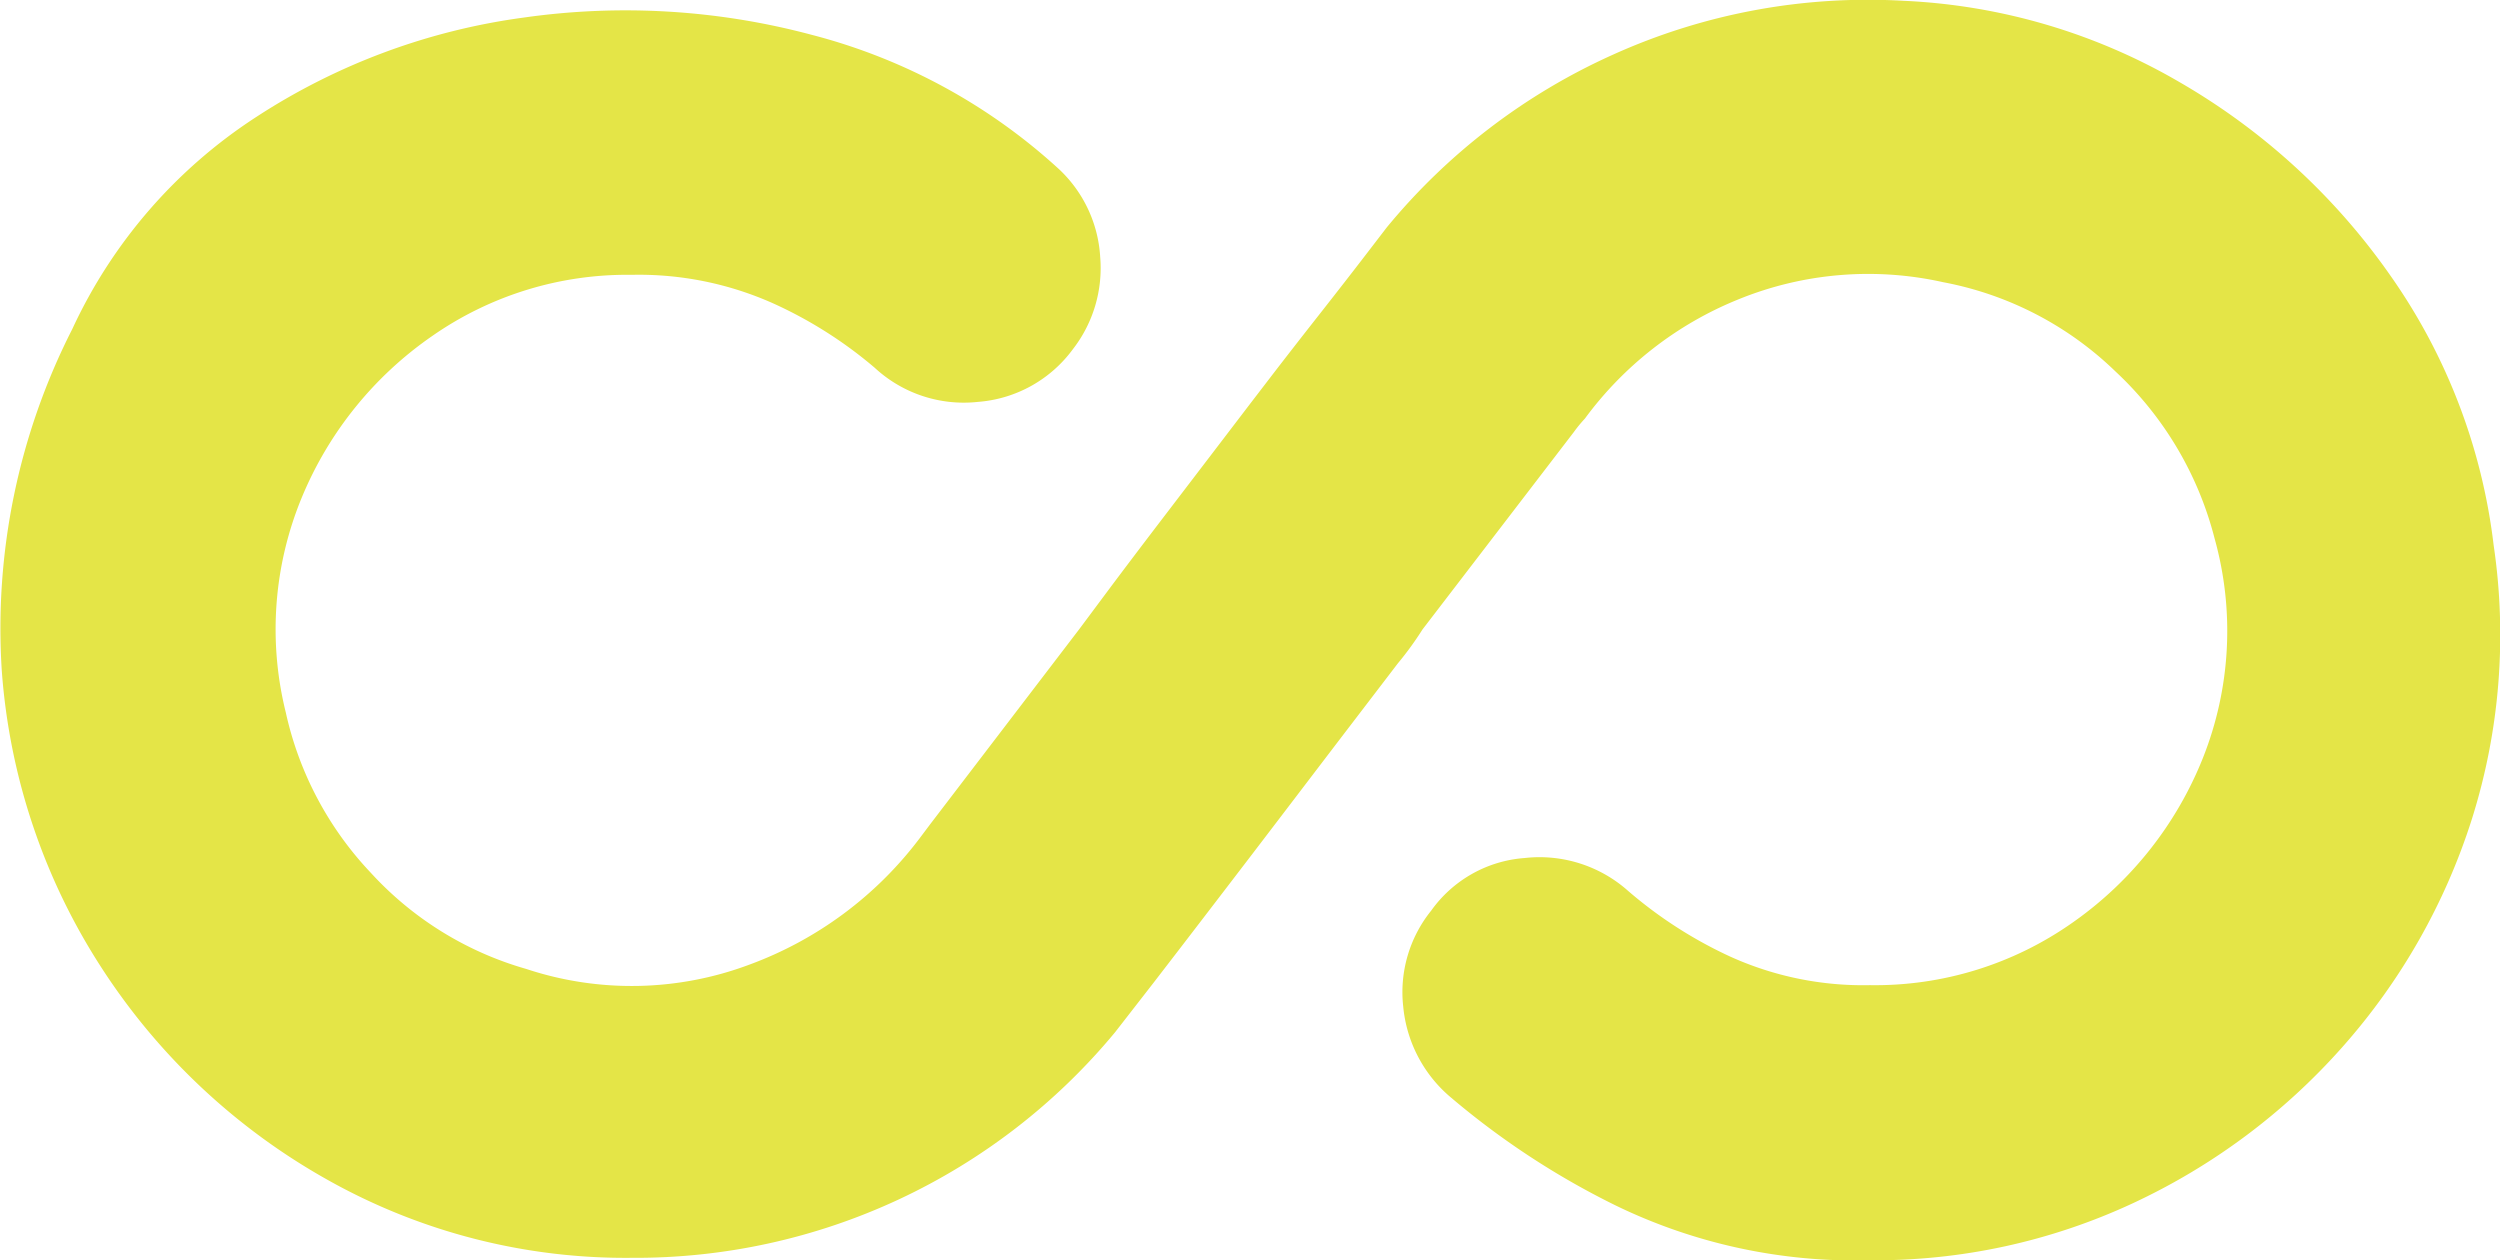
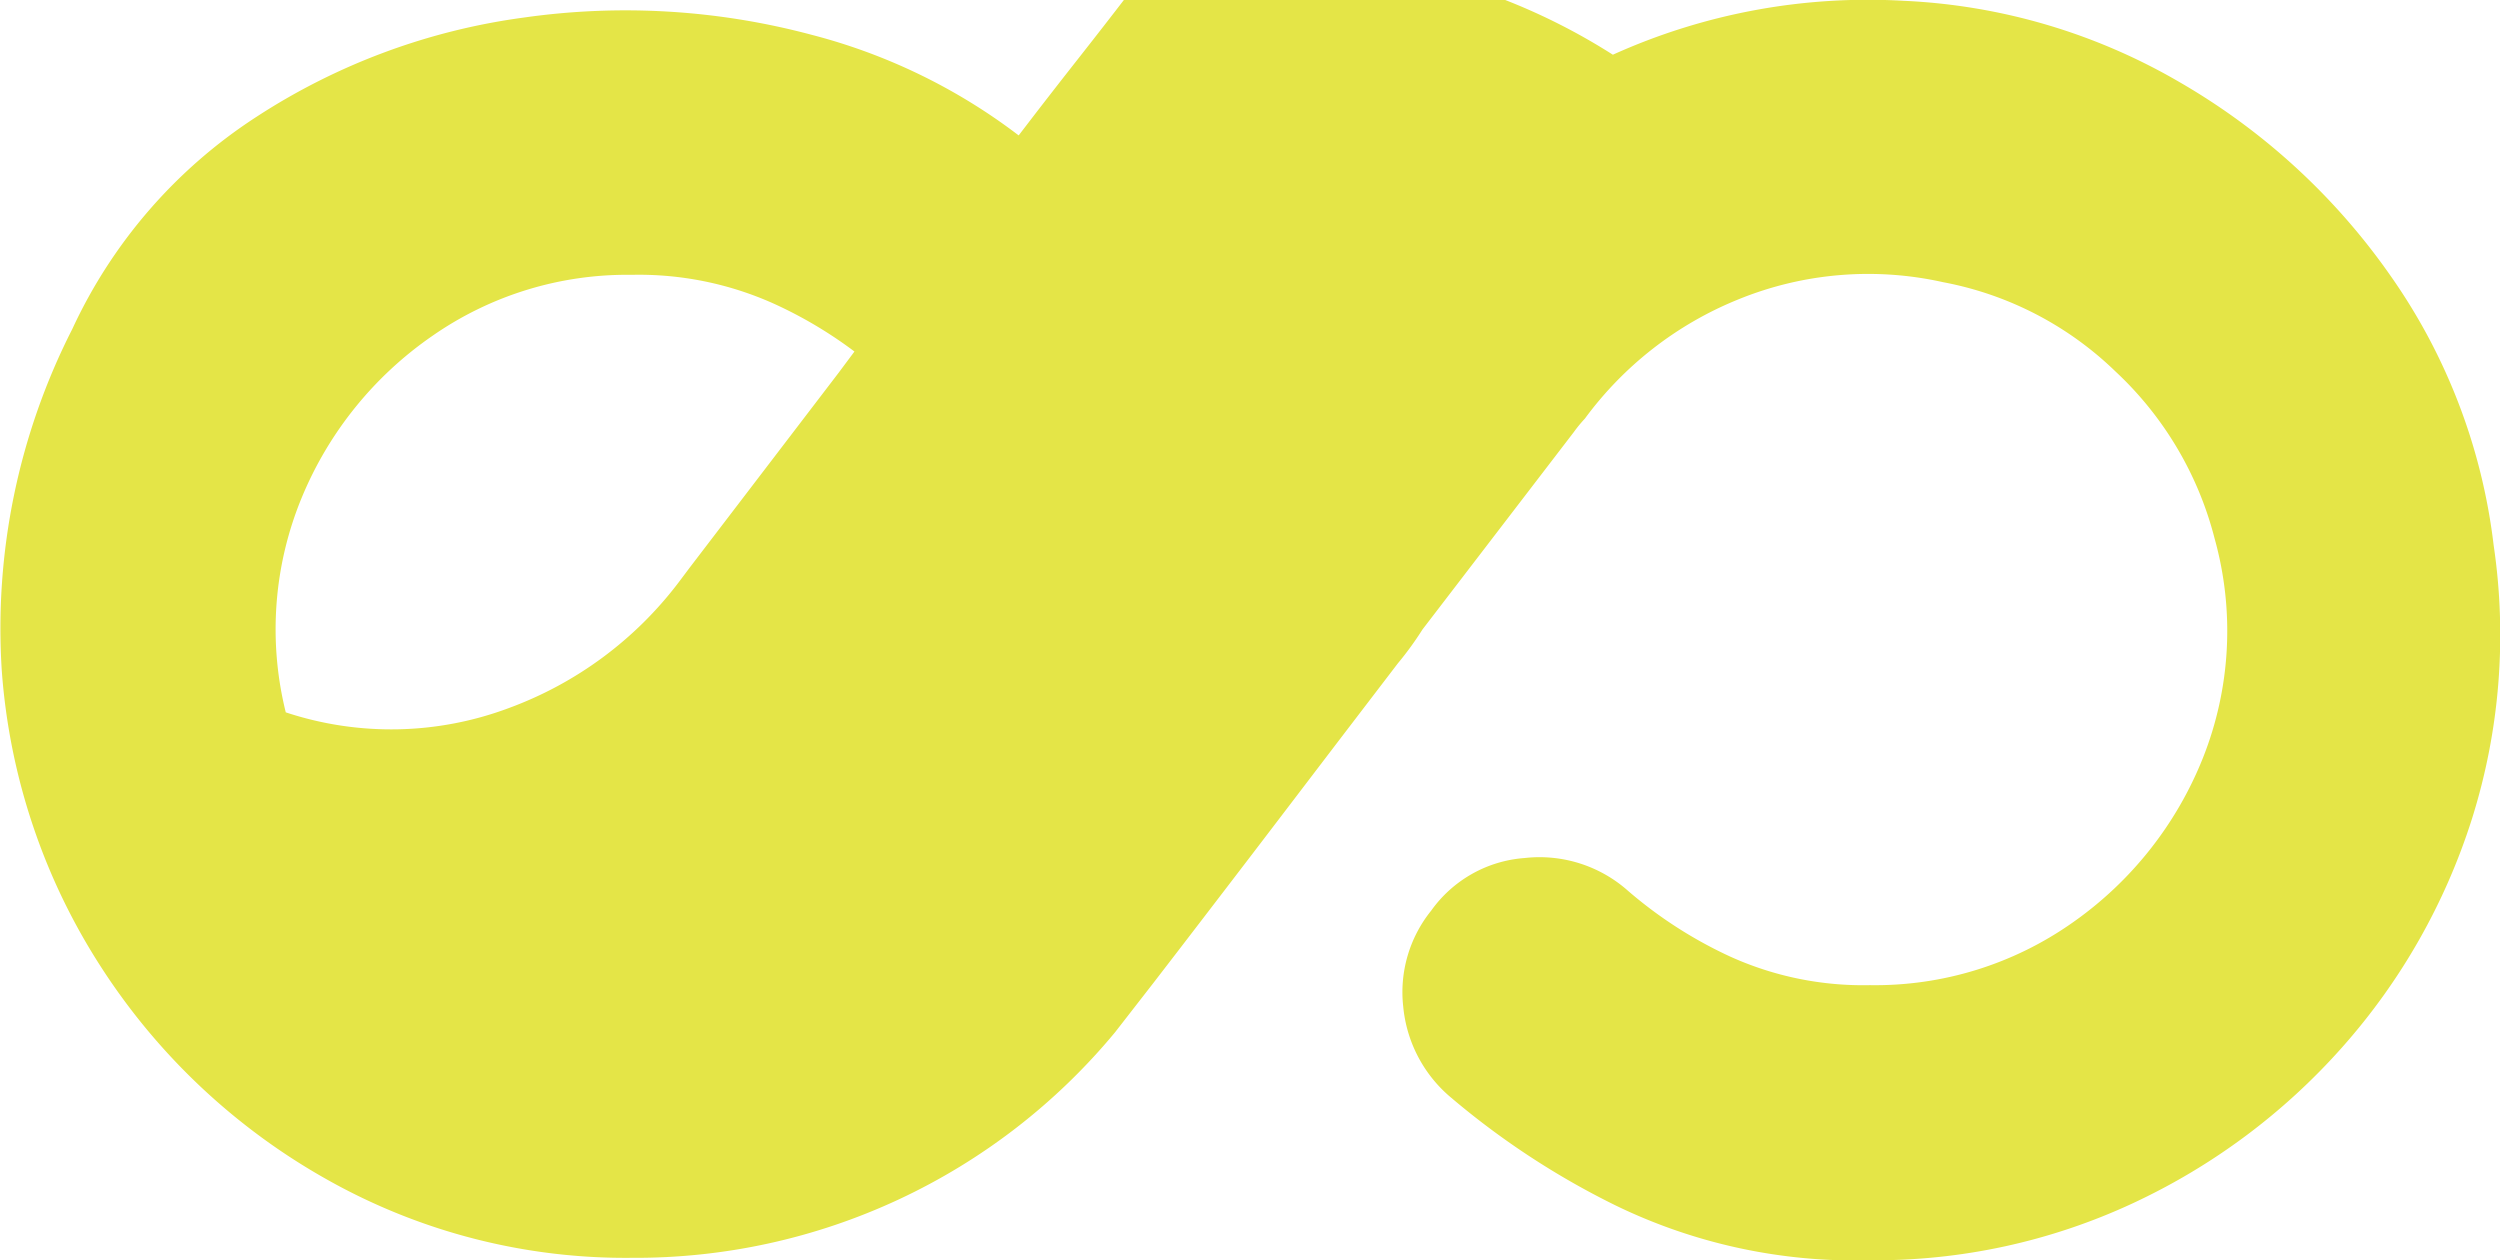
<svg xmlns="http://www.w3.org/2000/svg" width="53.225" height="26.832" viewBox="0 0 53.225 26.832">
-   <path d="M44.388-11.962a12.8,12.8,0,0,1,5.872,1.729,14.039,14.039,0,0,1,4.5,4.13A12.531,12.531,0,0,1,56.951-.376a13.036,13.036,0,0,1-.462,5.833,13.436,13.436,0,0,1-2.758,4.856,13.656,13.656,0,0,1-4.46,3.325,13,13,0,0,1-5.6,1.214,11.664,11.664,0,0,1-5.4-1.161A16.993,16.993,0,0,1,34.7,11.342a2.877,2.877,0,0,1-.963-1.887,2.764,2.764,0,0,1,.594-2.045,2.684,2.684,0,0,1,1.993-1.122,2.837,2.837,0,0,1,2.2.7,9.272,9.272,0,0,0,2.177,1.4,6.857,6.857,0,0,0,2.969.607A7.294,7.294,0,0,0,47.99,7.661a7.806,7.806,0,0,0,2.771-3.5,7.321,7.321,0,0,0,.251-4.671A7.351,7.351,0,0,0,48.9-4.071a7.176,7.176,0,0,0-3.668-1.9,7.319,7.319,0,0,0-4.368.369,7.587,7.587,0,0,0-3.259,2.534,3.03,3.03,0,0,0-.238.29l-3.22,4.2a6.919,6.919,0,0,1-.528.726L32.34,3.821,31.06,5.5l-.554.726-.515.673q-.515.673-1.042,1.359l-.528.686L27.6,10A13.254,13.254,0,0,1,17.31,14.8a12.943,12.943,0,0,1-6.479-1.663A13.692,13.692,0,0,1,6.04,8.65,13.412,13.412,0,0,1,3.9,2.3a14.033,14.033,0,0,1,1.5-7.271A10.776,10.776,0,0,1,9.326-9.494a13.788,13.788,0,0,1,5.687-2.111,15.347,15.347,0,0,1,6.136.369,12.375,12.375,0,0,1,5.265,2.864,2.786,2.786,0,0,1,.871,1.861,2.818,2.818,0,0,1-.581,1.966,2.767,2.767,0,0,1-2.019,1.122,2.791,2.791,0,0,1-2.2-.726,9.144,9.144,0,0,0-2.164-1.372,7.011,7.011,0,0,0-3.009-.607A7.251,7.251,0,0,0,13.06-4.823a7.8,7.8,0,0,0-2.771,3.431,7.341,7.341,0,0,0-.343,4.579A7.216,7.216,0,0,0,11.754,6.6,7.142,7.142,0,0,0,15.066,8.65a7.134,7.134,0,0,0,4.751-.092,7.994,7.994,0,0,0,3.616-2.679l.238-.317,3.167-4.144.541-.726q.541-.726,1.267-1.676l1.28-1.676.554-.726.435-.567q.435-.567,1.016-1.306t1.016-1.306l.435-.567A13.281,13.281,0,0,1,38.2-10.814,13.183,13.183,0,0,1,44.388-11.962Z" transform="translate(-3.862 11.979)" fill="#e4e547" />
+   <path d="M44.388-11.962a12.8,12.8,0,0,1,5.872,1.729,14.039,14.039,0,0,1,4.5,4.13A12.531,12.531,0,0,1,56.951-.376a13.036,13.036,0,0,1-.462,5.833,13.436,13.436,0,0,1-2.758,4.856,13.656,13.656,0,0,1-4.46,3.325,13,13,0,0,1-5.6,1.214,11.664,11.664,0,0,1-5.4-1.161A16.993,16.993,0,0,1,34.7,11.342a2.877,2.877,0,0,1-.963-1.887,2.764,2.764,0,0,1,.594-2.045,2.684,2.684,0,0,1,1.993-1.122,2.837,2.837,0,0,1,2.2.7,9.272,9.272,0,0,0,2.177,1.4,6.857,6.857,0,0,0,2.969.607A7.294,7.294,0,0,0,47.99,7.661a7.806,7.806,0,0,0,2.771-3.5,7.321,7.321,0,0,0,.251-4.671A7.351,7.351,0,0,0,48.9-4.071a7.176,7.176,0,0,0-3.668-1.9,7.319,7.319,0,0,0-4.368.369,7.587,7.587,0,0,0-3.259,2.534,3.03,3.03,0,0,0-.238.29l-3.22,4.2a6.919,6.919,0,0,1-.528.726L32.34,3.821,31.06,5.5l-.554.726-.515.673q-.515.673-1.042,1.359l-.528.686L27.6,10A13.254,13.254,0,0,1,17.31,14.8a12.943,12.943,0,0,1-6.479-1.663A13.692,13.692,0,0,1,6.04,8.65,13.412,13.412,0,0,1,3.9,2.3a14.033,14.033,0,0,1,1.5-7.271A10.776,10.776,0,0,1,9.326-9.494a13.788,13.788,0,0,1,5.687-2.111,15.347,15.347,0,0,1,6.136.369,12.375,12.375,0,0,1,5.265,2.864,2.786,2.786,0,0,1,.871,1.861,2.818,2.818,0,0,1-.581,1.966,2.767,2.767,0,0,1-2.019,1.122,2.791,2.791,0,0,1-2.2-.726,9.144,9.144,0,0,0-2.164-1.372,7.011,7.011,0,0,0-3.009-.607A7.251,7.251,0,0,0,13.06-4.823a7.8,7.8,0,0,0-2.771,3.431,7.341,7.341,0,0,0-.343,4.579a7.134,7.134,0,0,0,4.751-.092,7.994,7.994,0,0,0,3.616-2.679l.238-.317,3.167-4.144.541-.726q.541-.726,1.267-1.676l1.28-1.676.554-.726.435-.567q.435-.567,1.016-1.306t1.016-1.306l.435-.567A13.281,13.281,0,0,1,38.2-10.814,13.183,13.183,0,0,1,44.388-11.962Z" transform="translate(-3.862 11.979)" fill="#e4e547" />
</svg>